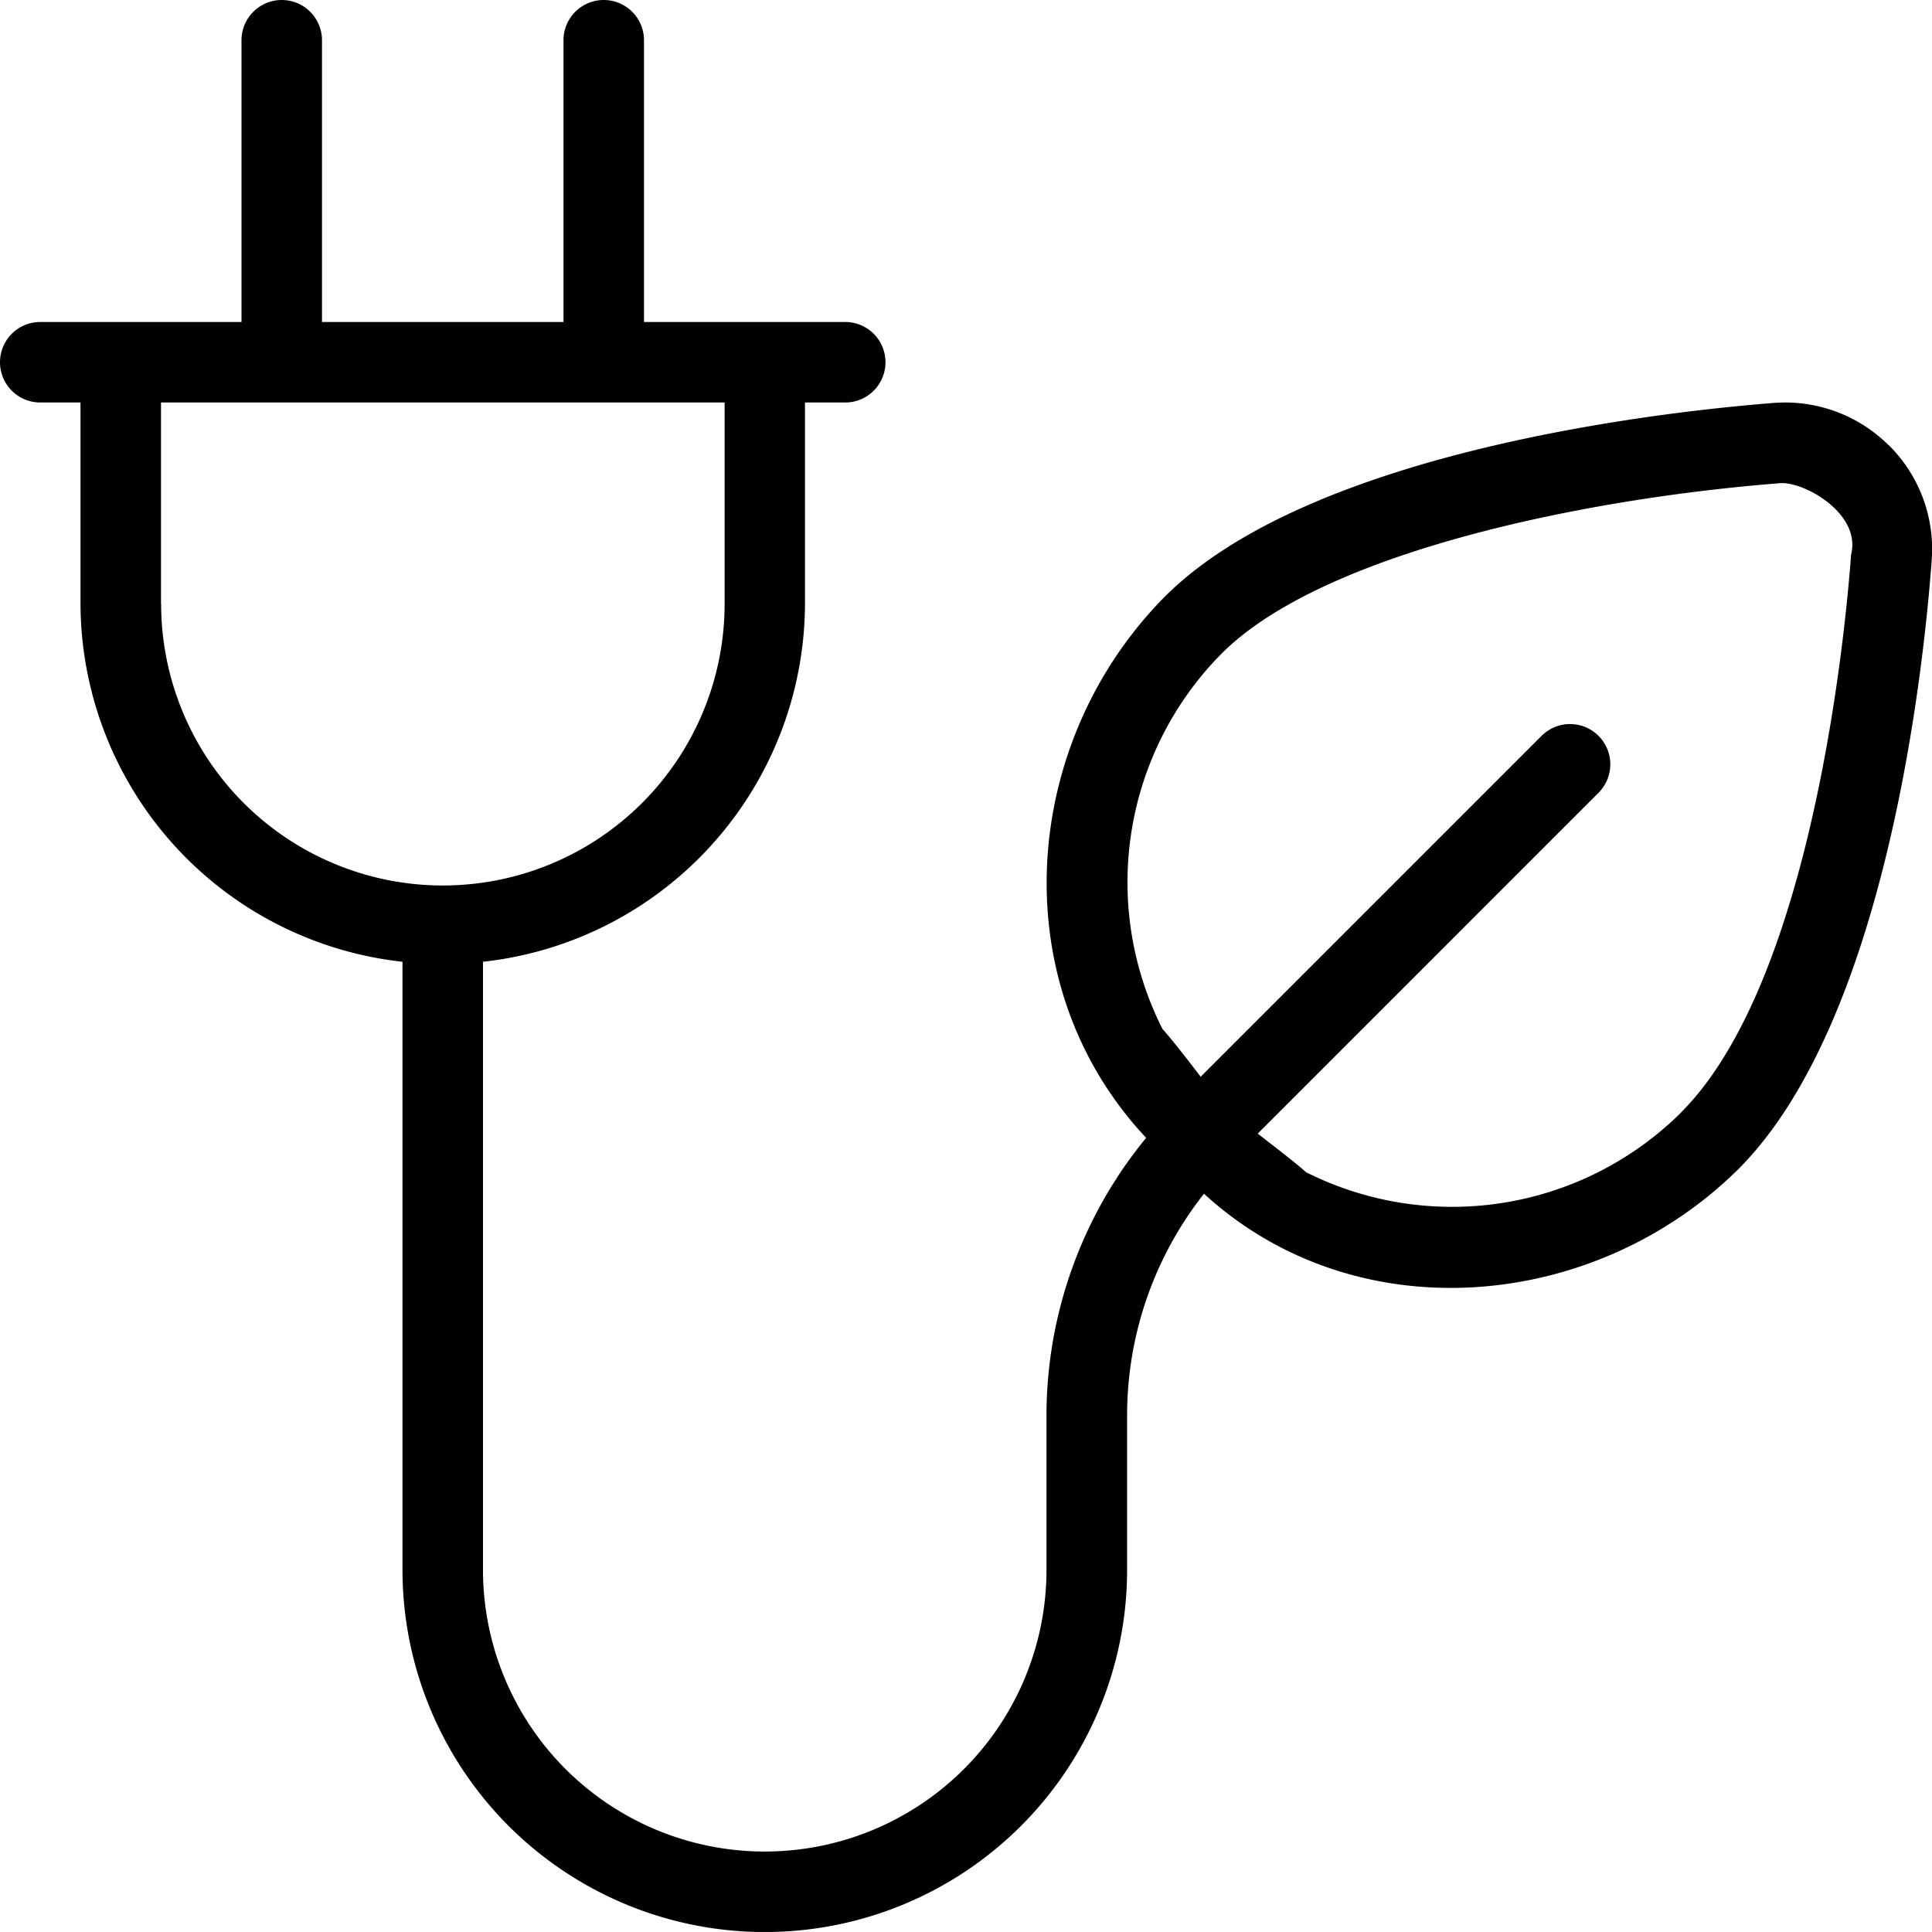
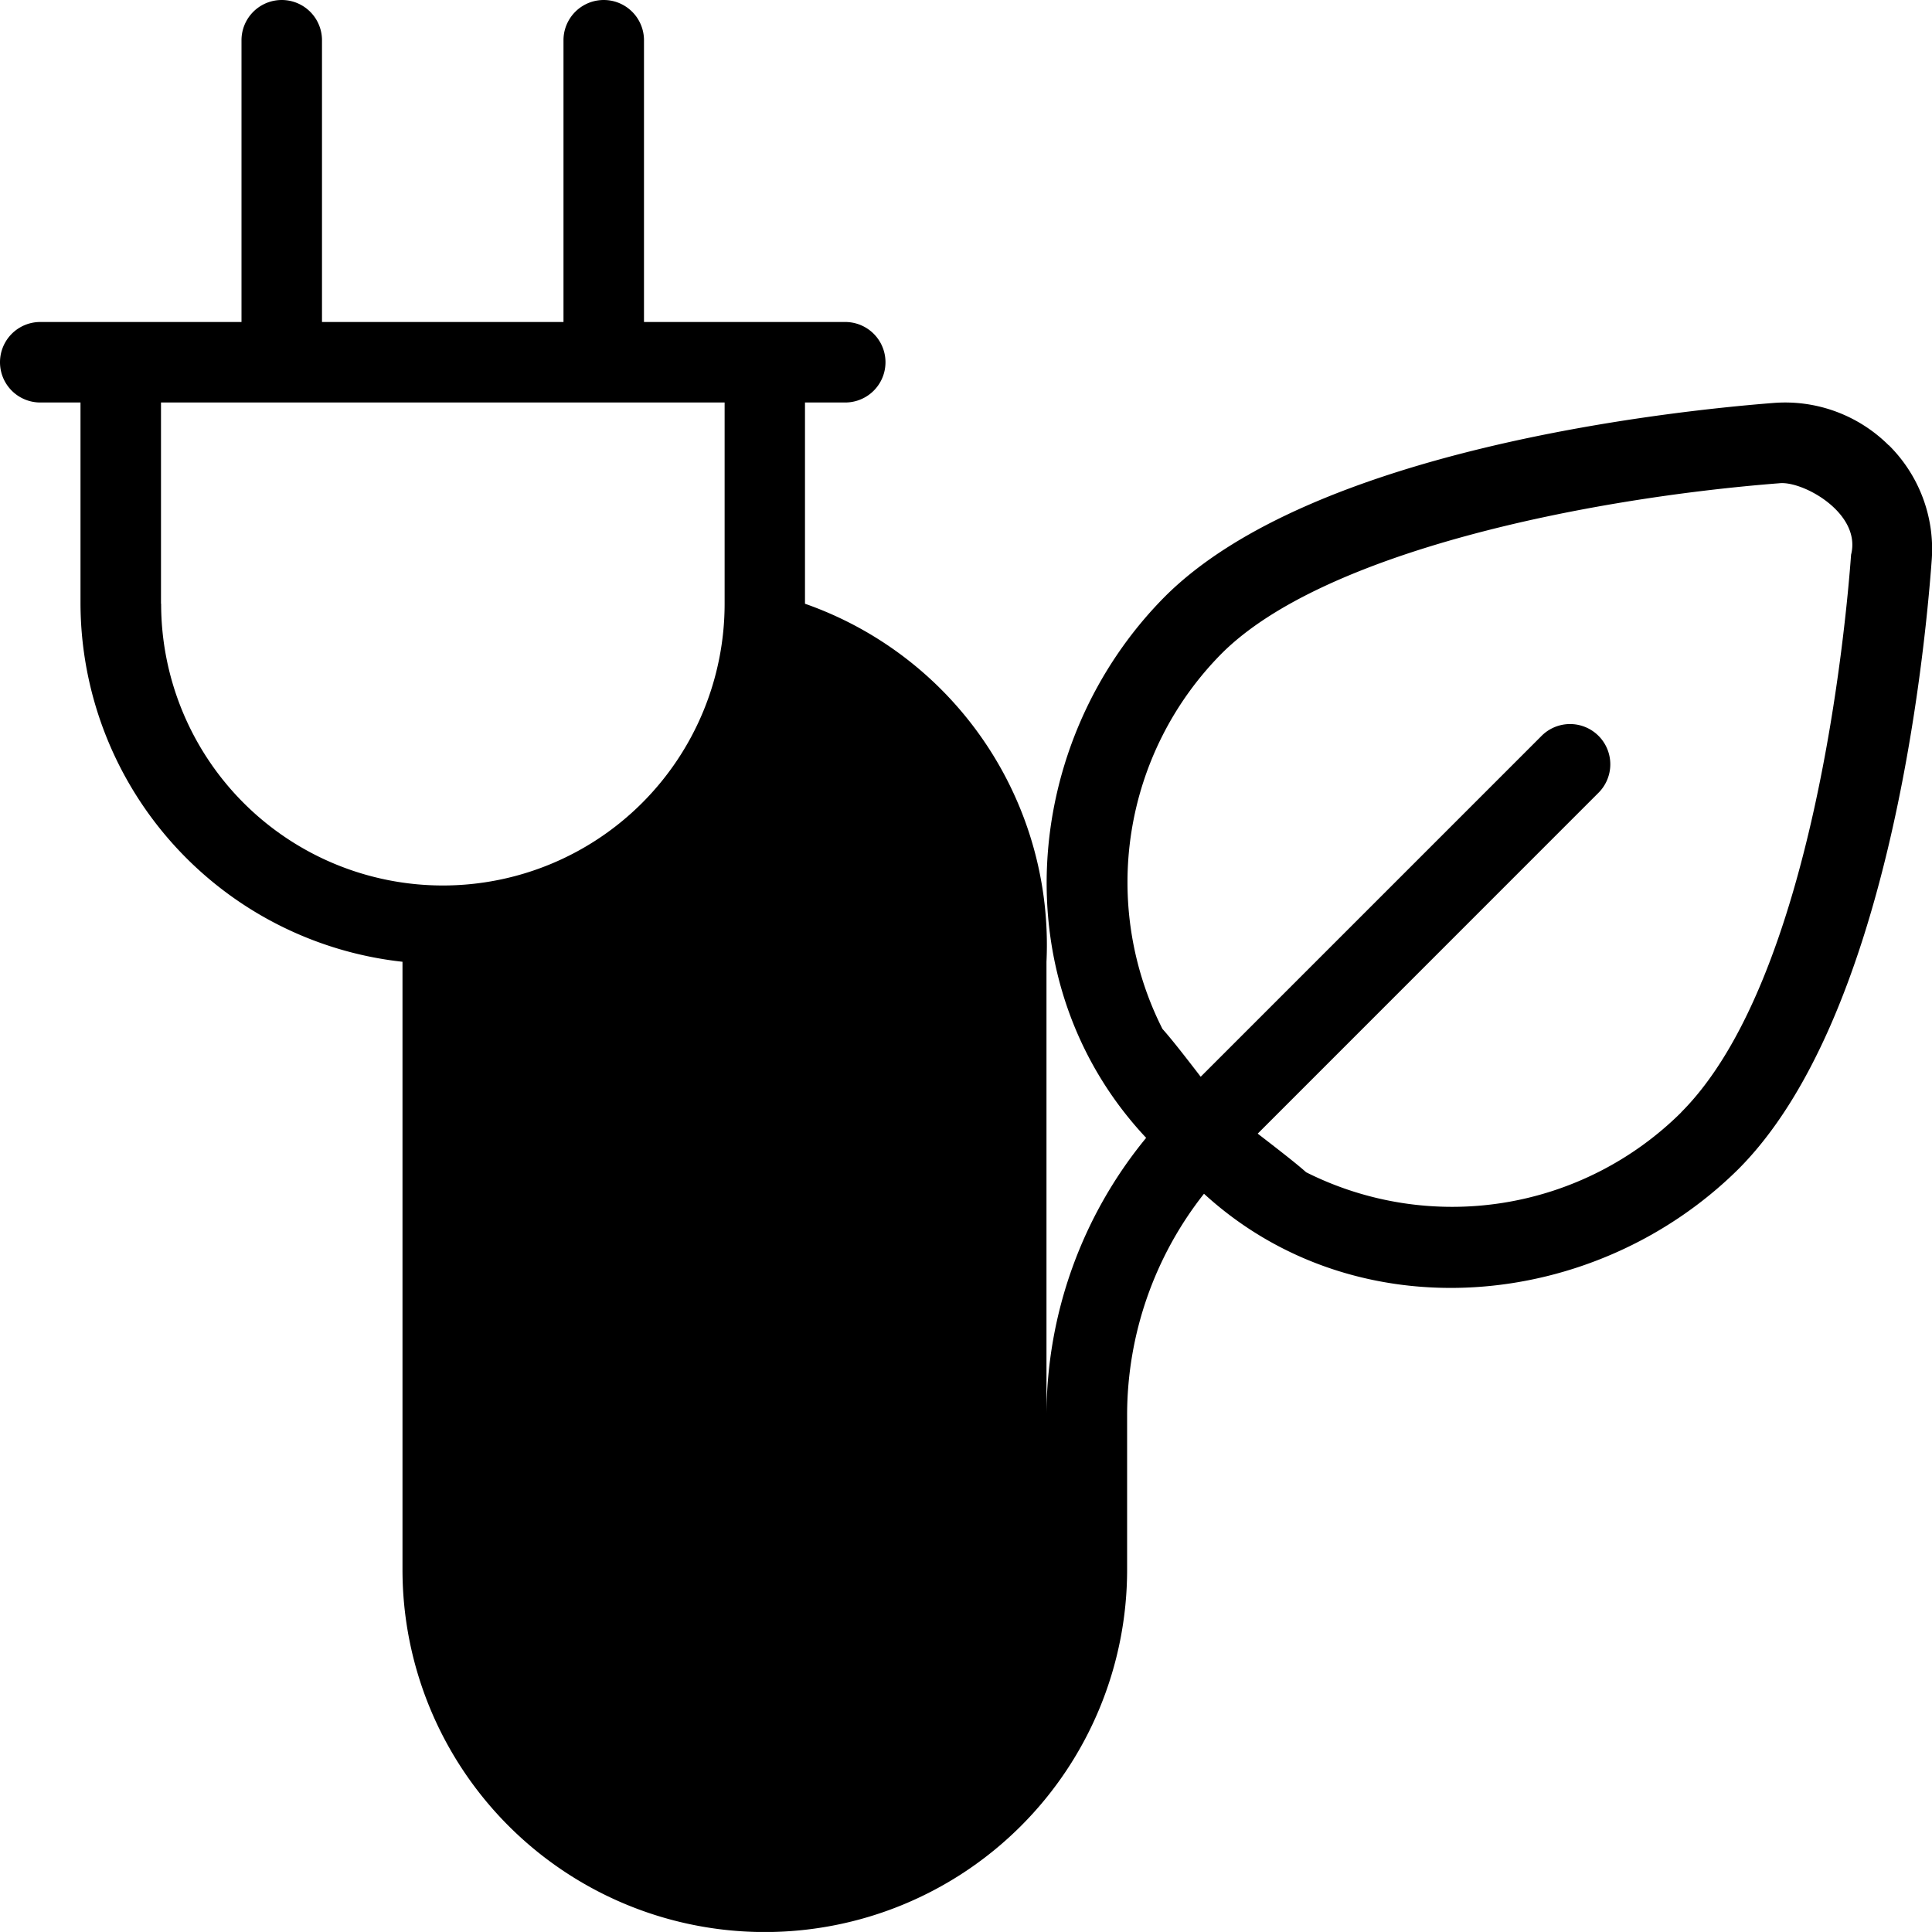
<svg xmlns="http://www.w3.org/2000/svg" width="58.657" height="58.656" viewBox="0 0 58.657 58.656">
-   <path d="M57.341,13.518a4.456,4.456,0,0,0-3.507-1.283c-3.207.252-14,1.415-18.467,5.878-4.385,4.419-4.961,11.753-.569,16.433a13.286,13.286,0,0,0-3.026,8.4v4.714a8.554,8.554,0,0,1-17.108,0V29.2A10.972,10.972,0,0,0,24.44,18.33V12.22h1.222a1.222,1.222,0,0,0,0-2.444h-6.11V1.222a1.222,1.222,0,1,0-2.444,0V9.776H9.776V1.222a1.222,1.222,0,1,0-2.444,0V9.776H1.222a1.222,1.222,0,0,0,0,2.444H2.444v6.11A10.972,10.972,0,0,0,12.22,29.2V47.658a11,11,0,0,0,22,0V42.943a10.864,10.864,0,0,1,2.334-6.7c4.629,4.238,11.851,3.576,16.218-.741,4.521-4.519,5.641-15.29,5.878-18.52a4.44,4.44,0,0,0-1.305-3.466ZM4.888,18.33V12.22H22v6.11a8.554,8.554,0,1,1-17.108,0ZM51.043,33.773a9.873,9.873,0,0,1-11.387,1.818c-.291-.259-.758-.623-1.471-1.173L48.52,24.081a1.222,1.222,0,1,0-1.728-1.728L36.454,32.691c-.538-.7-.9-1.161-1.161-1.452a9.866,9.866,0,0,1,1.8-11.4c3.079-3.077,11.044-4.707,16.929-5.167.714-.078,2.5.909,2.178,2.17-.154,2.121-1.139,12.912-5.162,16.932Z" />
+   <path d="M57.341,13.518a4.456,4.456,0,0,0-3.507-1.283c-3.207.252-14,1.415-18.467,5.878-4.385,4.419-4.961,11.753-.569,16.433a13.286,13.286,0,0,0-3.026,8.4v4.714V29.2A10.972,10.972,0,0,0,24.44,18.33V12.22h1.222a1.222,1.222,0,0,0,0-2.444h-6.11V1.222a1.222,1.222,0,1,0-2.444,0V9.776H9.776V1.222a1.222,1.222,0,1,0-2.444,0V9.776H1.222a1.222,1.222,0,0,0,0,2.444H2.444v6.11A10.972,10.972,0,0,0,12.22,29.2V47.658a11,11,0,0,0,22,0V42.943a10.864,10.864,0,0,1,2.334-6.7c4.629,4.238,11.851,3.576,16.218-.741,4.521-4.519,5.641-15.29,5.878-18.52a4.44,4.44,0,0,0-1.305-3.466ZM4.888,18.33V12.22H22v6.11a8.554,8.554,0,1,1-17.108,0ZM51.043,33.773a9.873,9.873,0,0,1-11.387,1.818c-.291-.259-.758-.623-1.471-1.173L48.52,24.081a1.222,1.222,0,1,0-1.728-1.728L36.454,32.691c-.538-.7-.9-1.161-1.161-1.452a9.866,9.866,0,0,1,1.8-11.4c3.079-3.077,11.044-4.707,16.929-5.167.714-.078,2.5.909,2.178,2.17-.154,2.121-1.139,12.912-5.162,16.932Z" />
</svg>